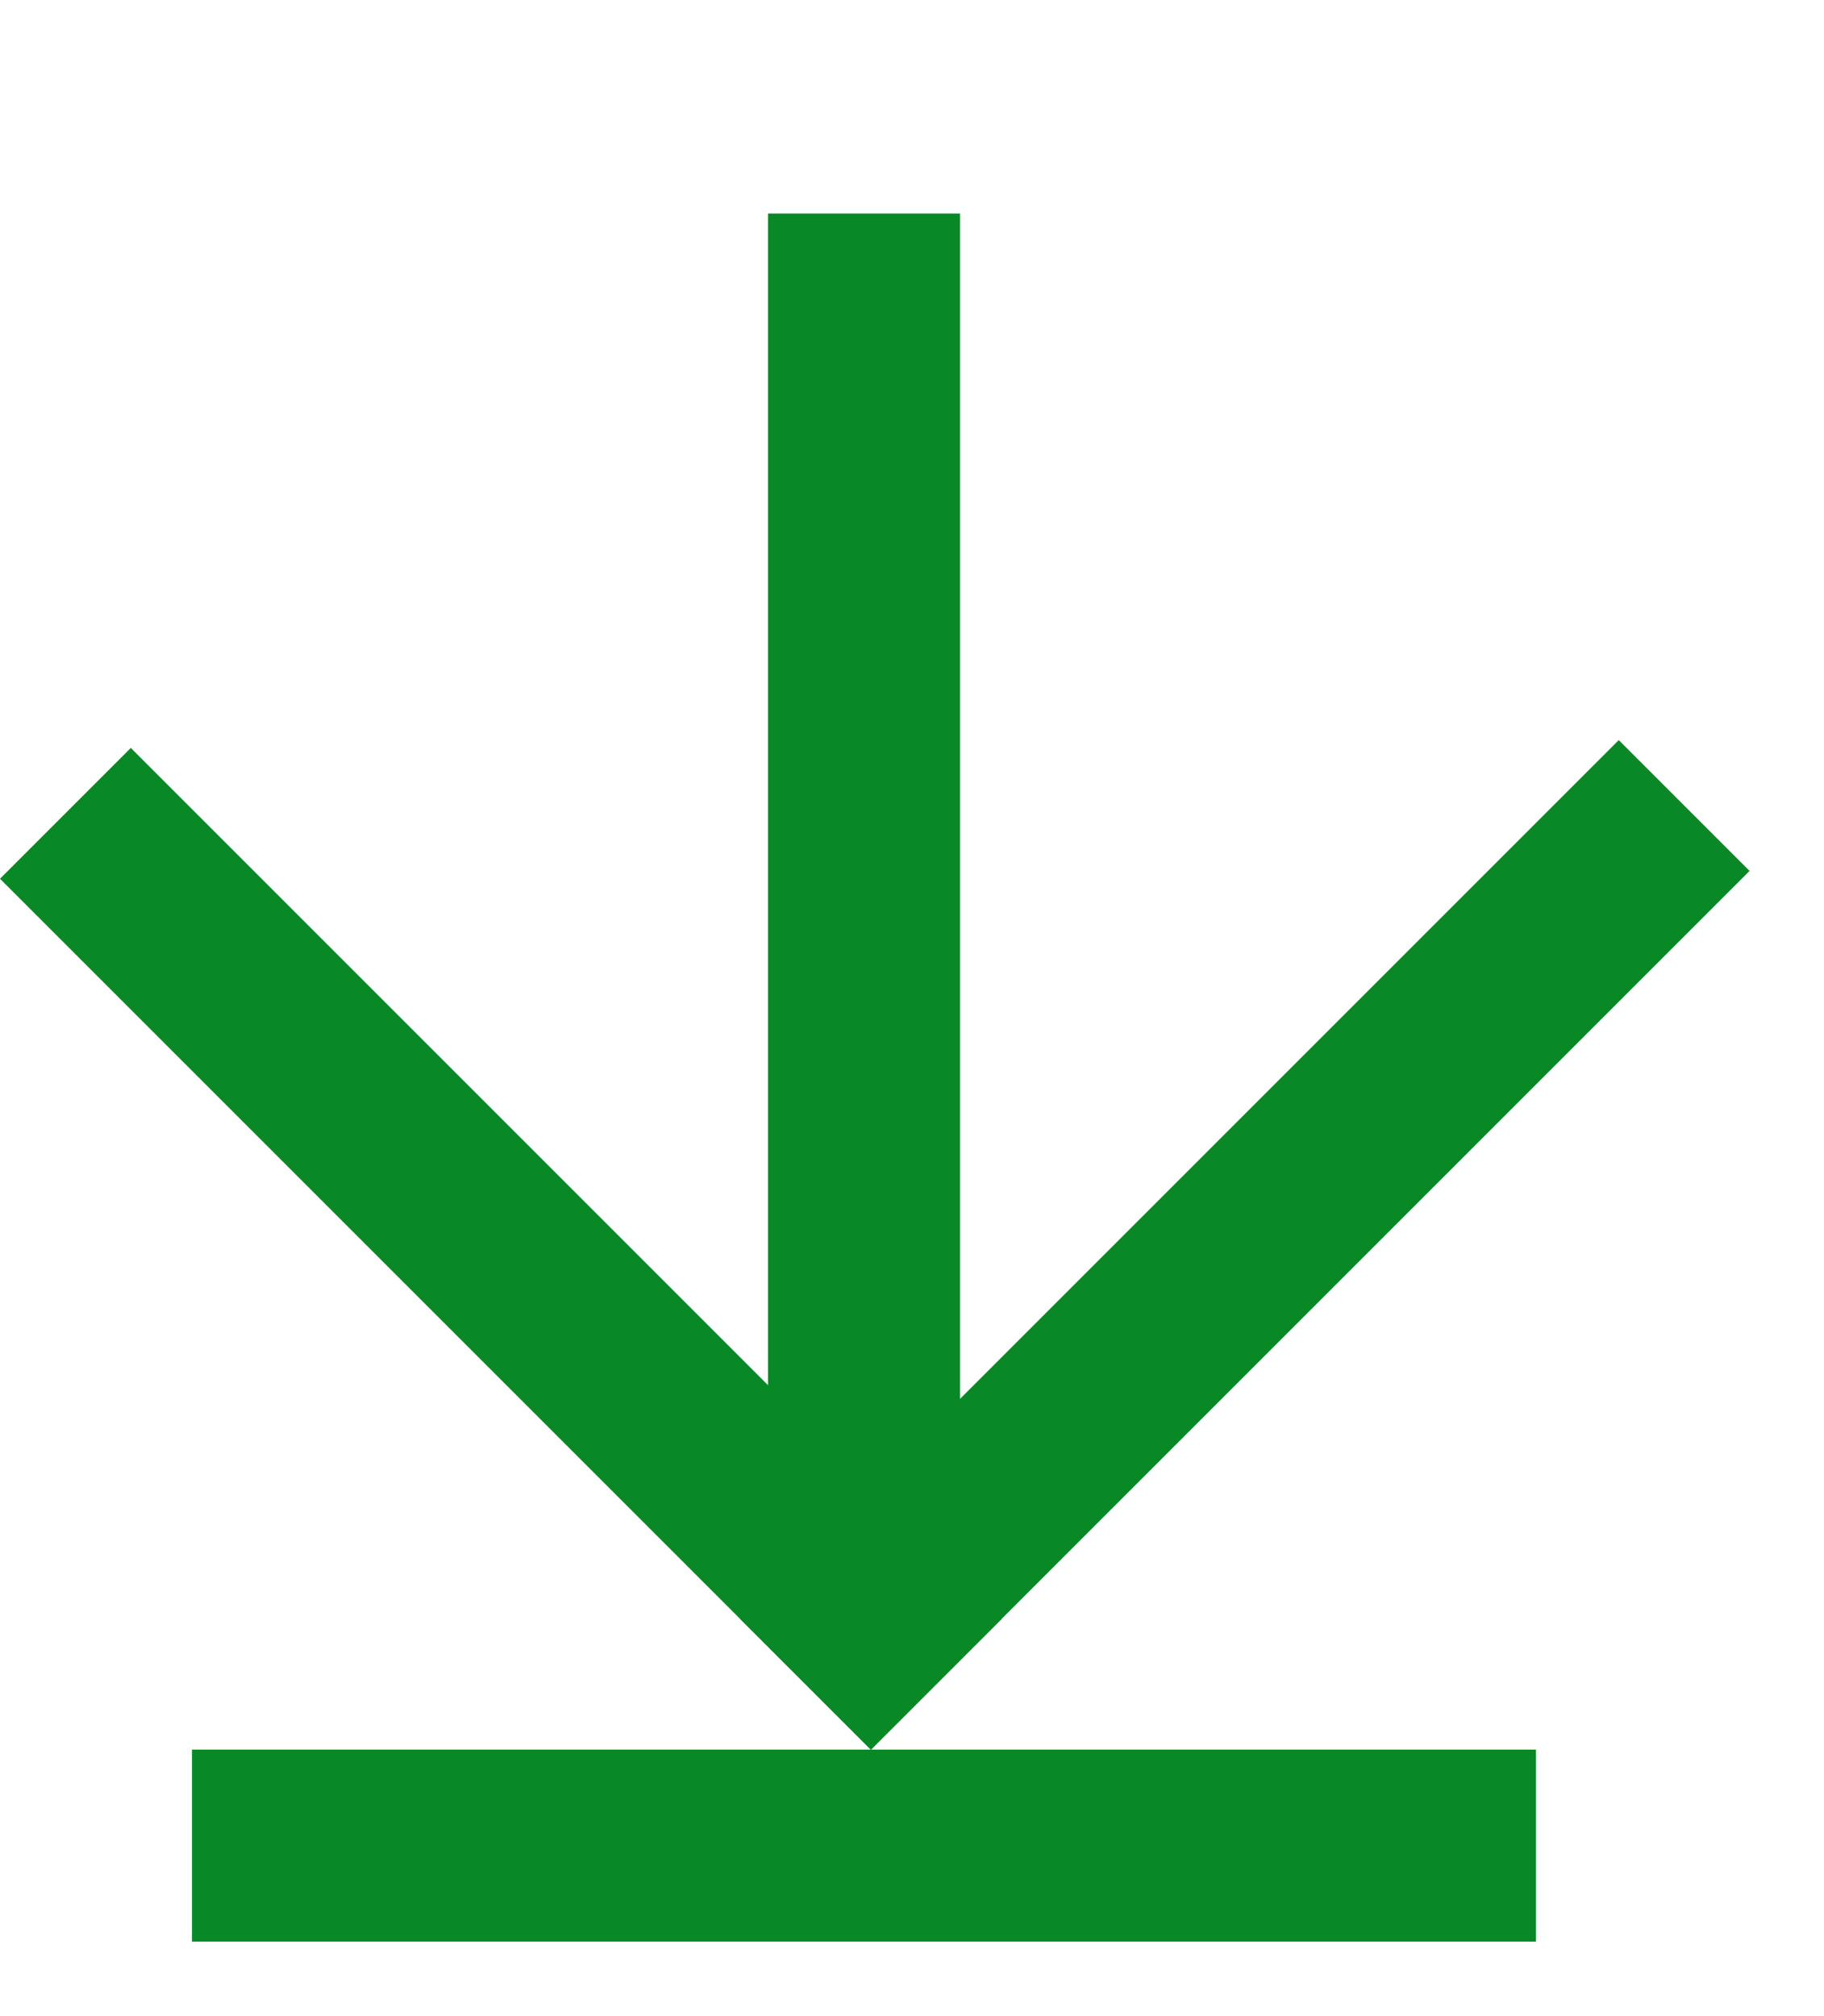
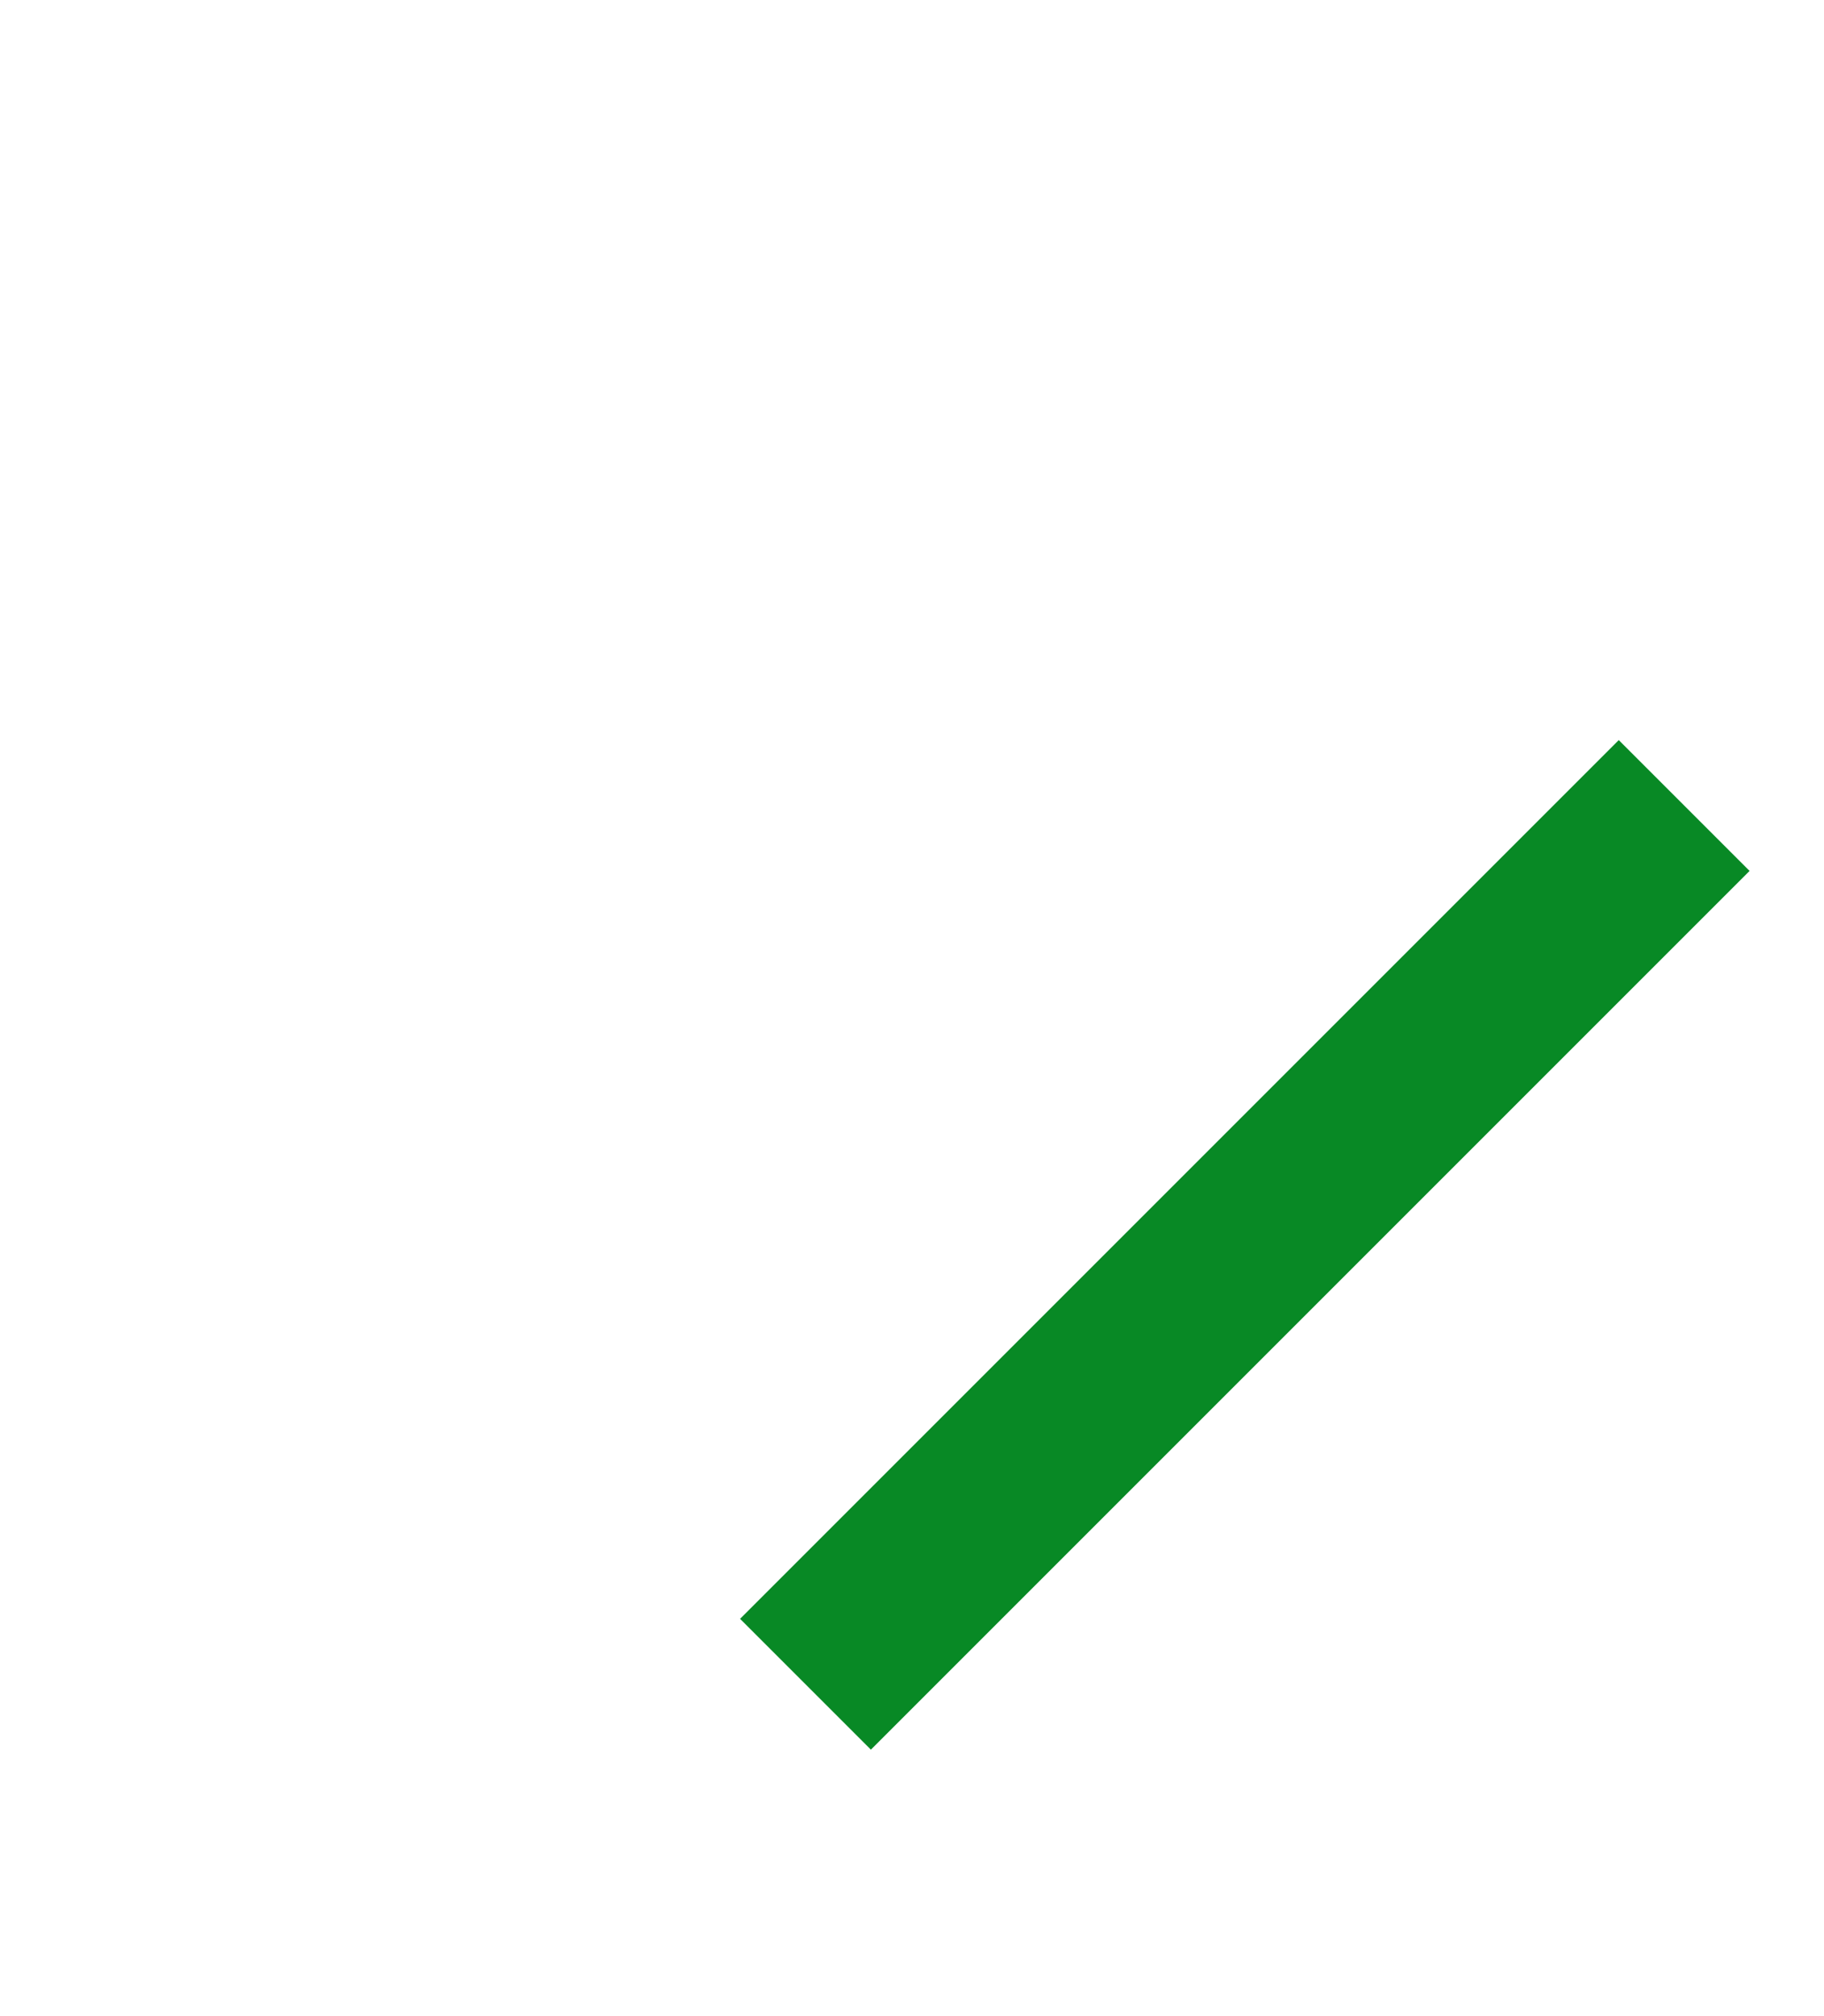
<svg xmlns="http://www.w3.org/2000/svg" width="19" height="21" viewBox="0 0 19 21" fill="none">
-   <rect x="16" y="18.224" width="2" height="14" transform="rotate(90 16 18.224)" fill="#088925" />
-   <rect x="8" y="2.224" width="2" height="14" fill="#088925" />
-   <rect y="9.153" width="1.927" height="12.83" transform="rotate(-45 0 9.153)" fill="#088925" />
  <rect x="16.862" y="7.709" width="1.927" height="12.944" transform="rotate(45 16.862 7.709)" fill="#088925" />
</svg>